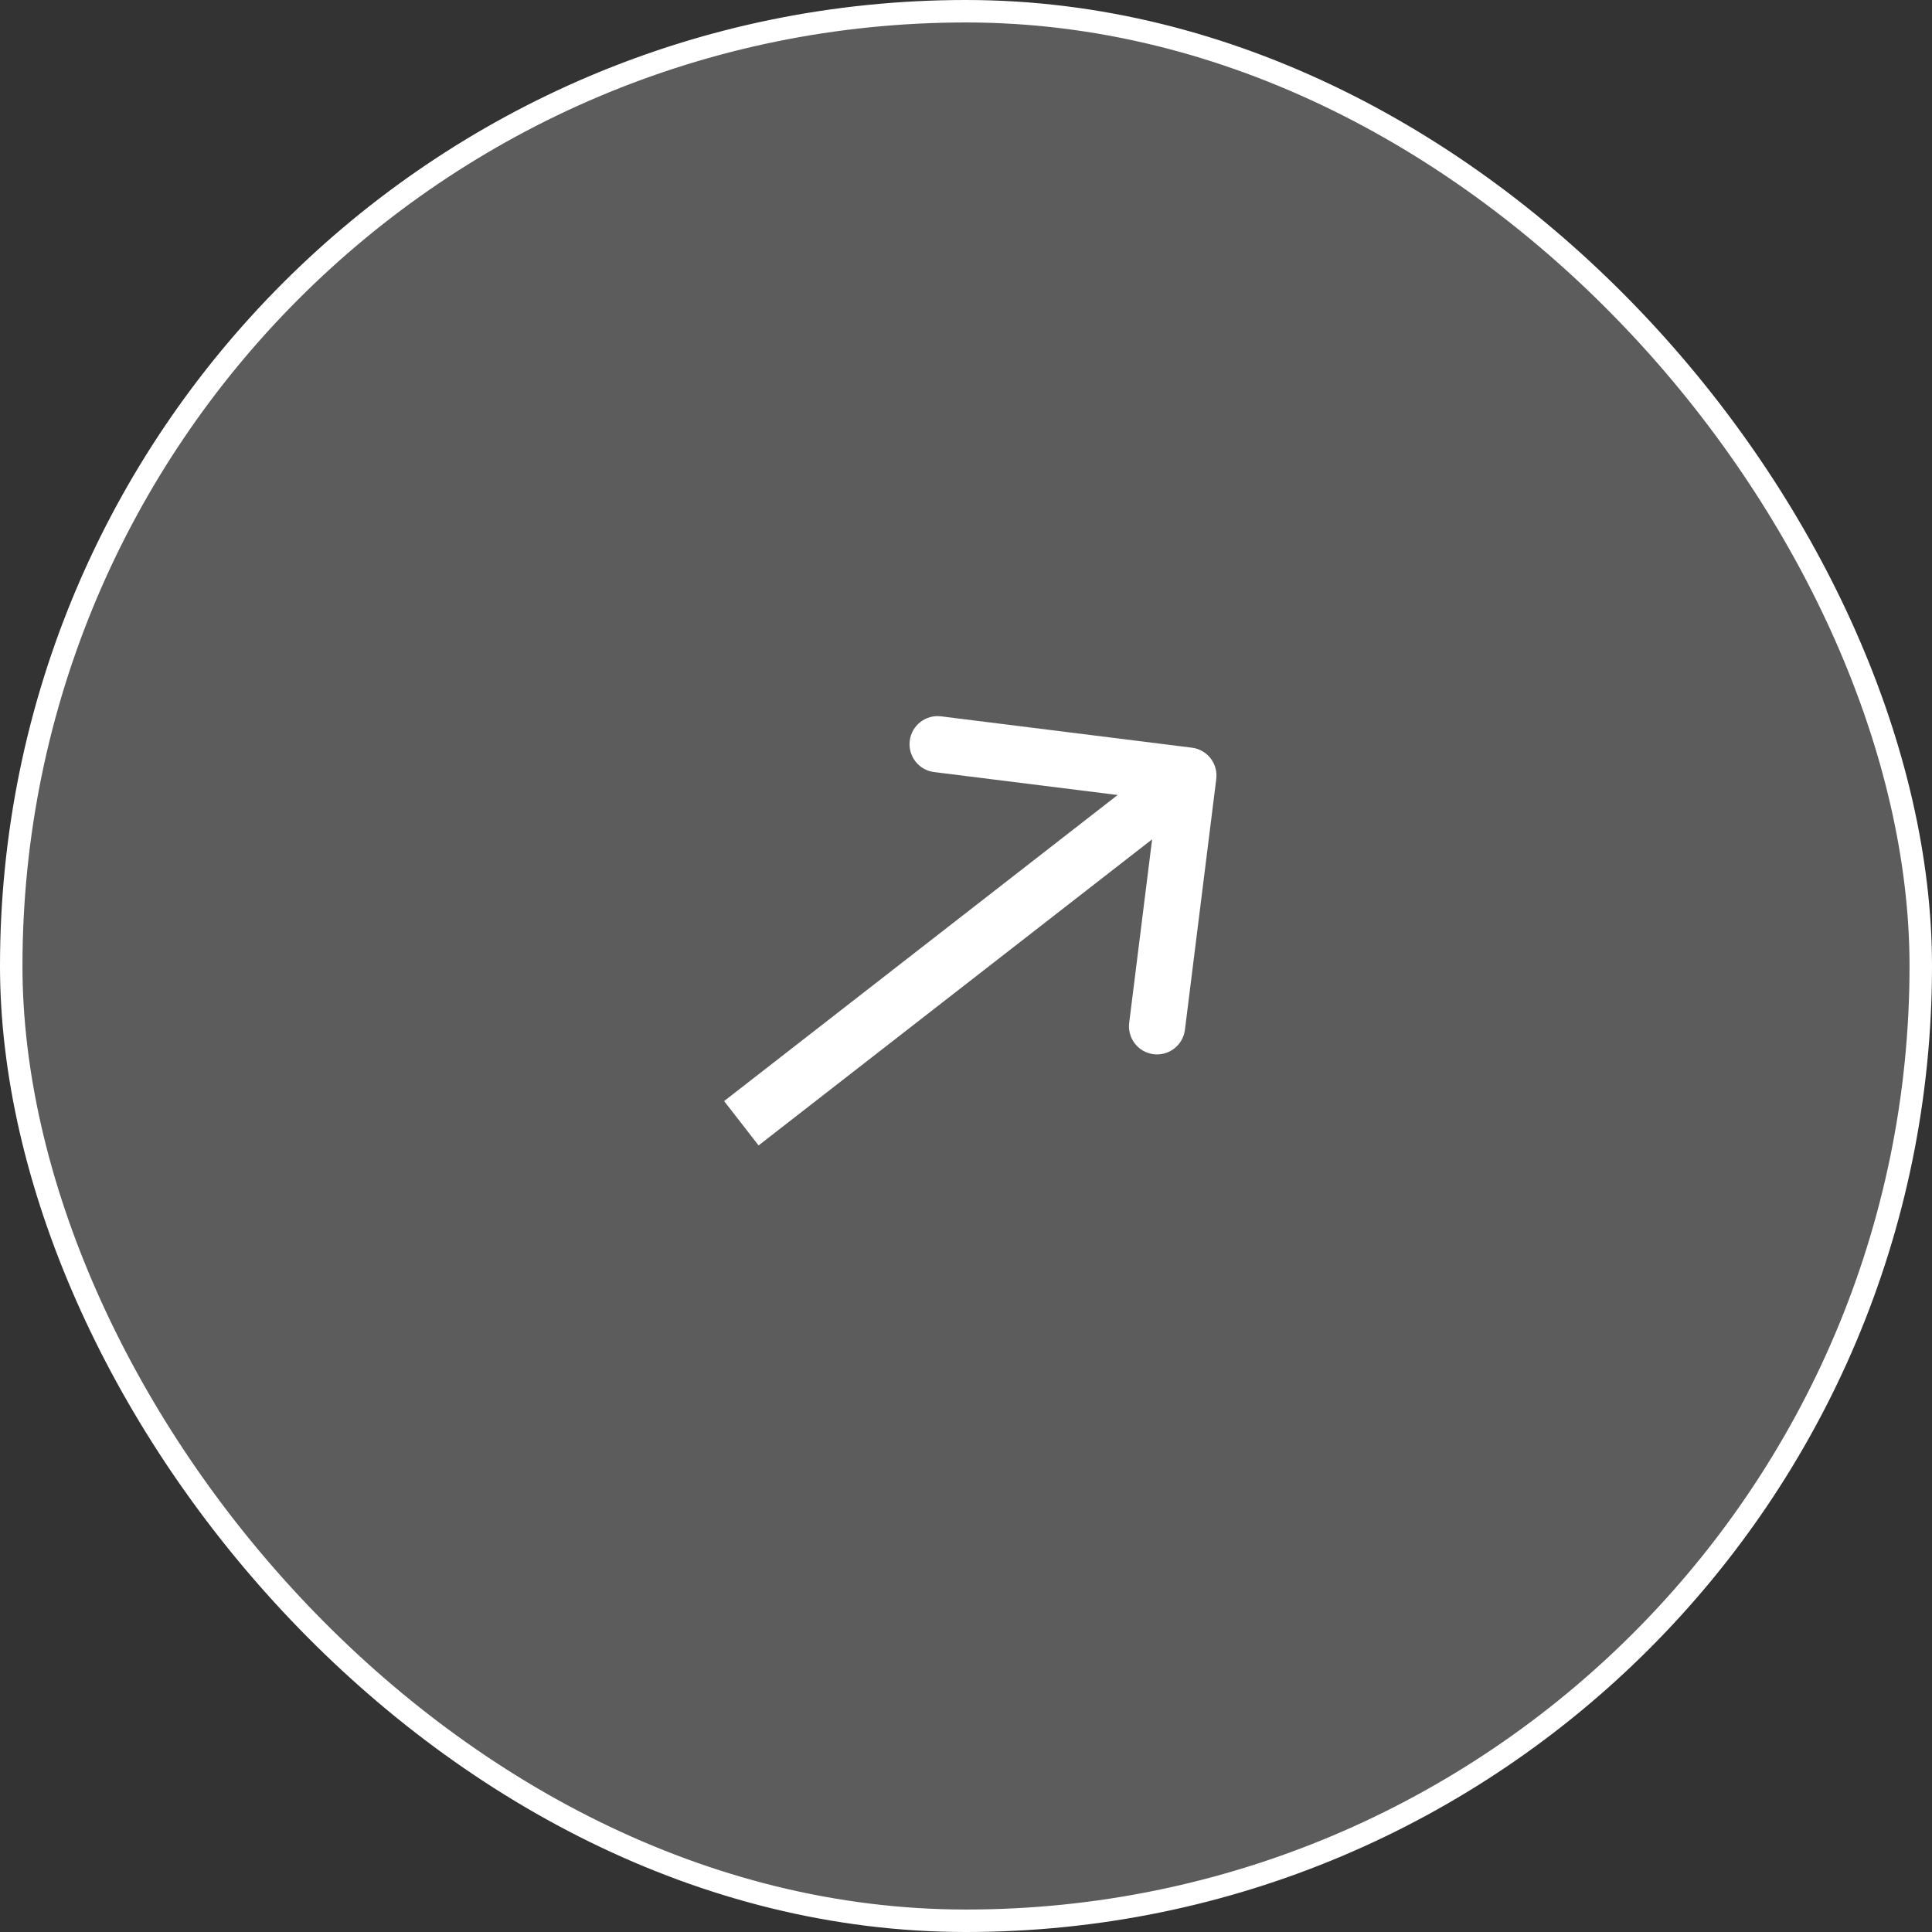
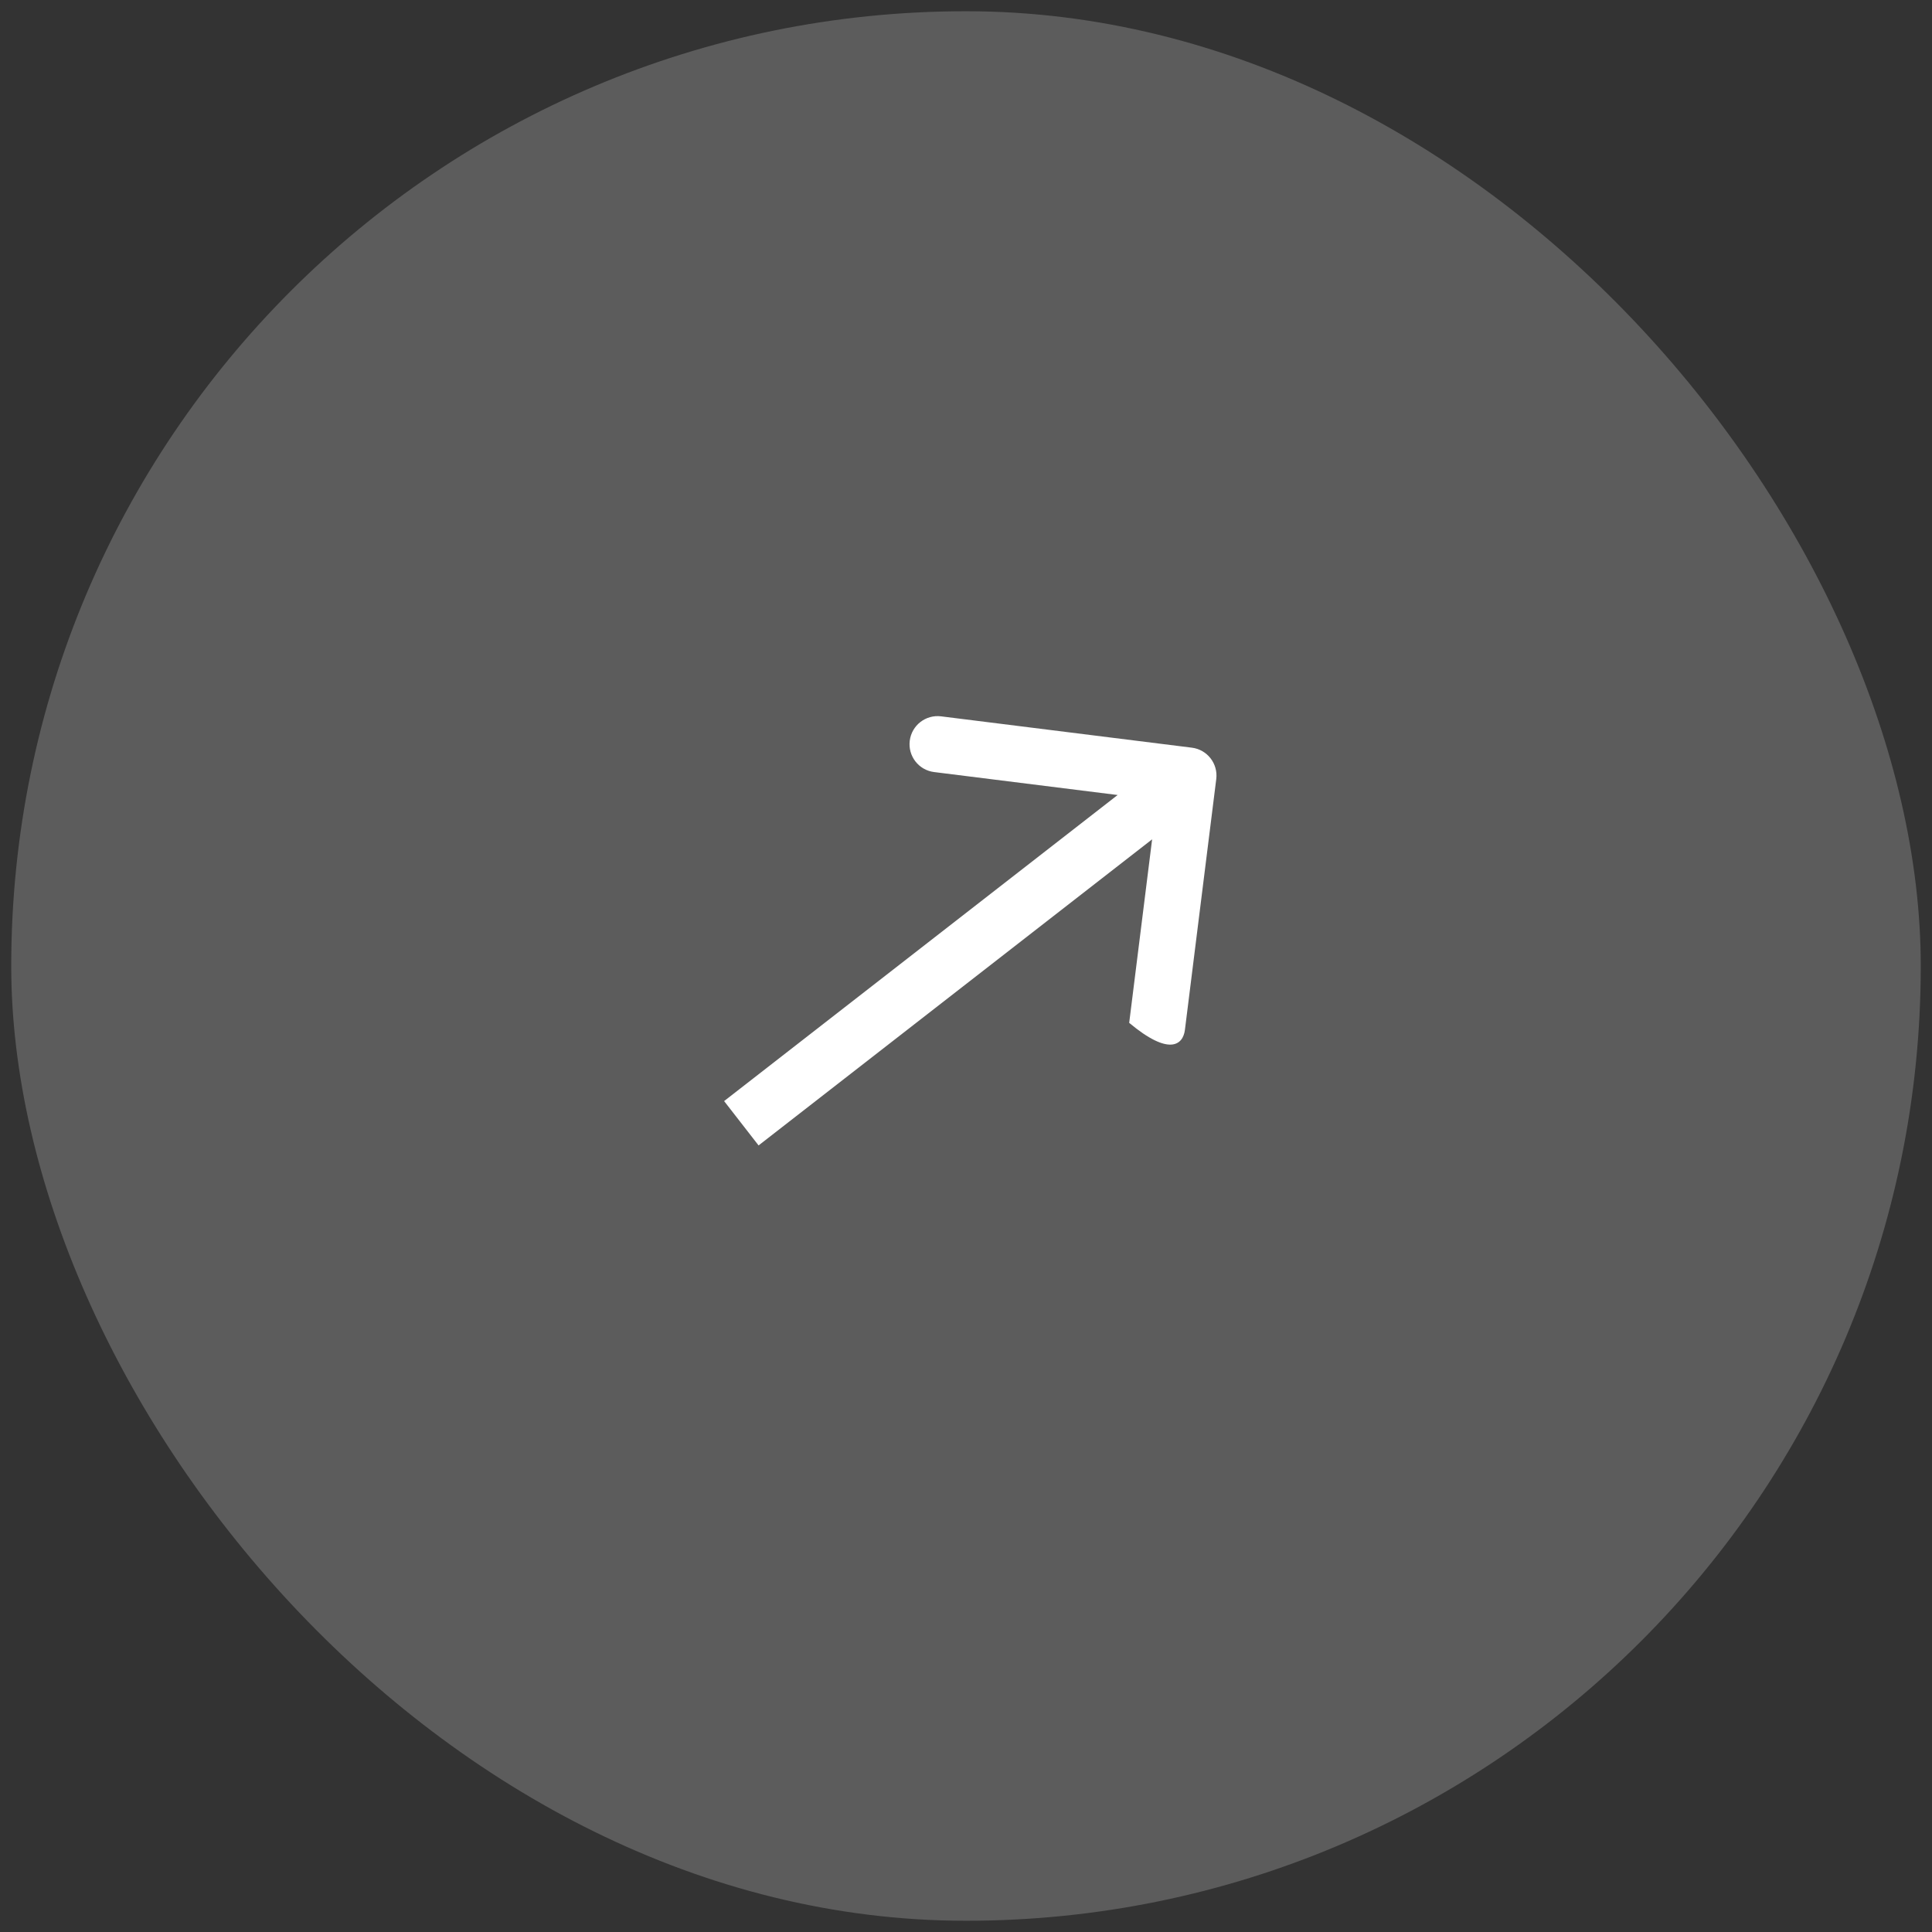
<svg xmlns="http://www.w3.org/2000/svg" width="86" height="86" viewBox="0 0 86 86" fill="none">
  <rect x="0" y="0" width="86" height="86" fill="#333333" stroke="none" />
  <rect x="0.5" y="0.5" width="85" height="85" rx="42.5" fill="white" fill-opacity="0.2" />
-   <rect x="0.5" y="0.5" width="85" height="85" rx="42.5" stroke="white" />
-   <path d="M54.14 34.678C54.225 33.993 53.74 33.368 53.055 33.282L41.892 31.887C41.206 31.801 40.582 32.287 40.496 32.972C40.41 33.657 40.896 34.282 41.581 34.367L51.504 35.608L50.264 45.531C50.178 46.216 50.664 46.84 51.349 46.926C52.034 47.012 52.659 46.526 52.745 45.841L54.14 34.678ZM33.767 50.987L53.667 35.509L52.132 33.536L32.233 49.013L33.767 50.987Z" fill="white" />
+   <path d="M54.14 34.678C54.225 33.993 53.74 33.368 53.055 33.282L41.892 31.887C41.206 31.801 40.582 32.287 40.496 32.972C40.41 33.657 40.896 34.282 41.581 34.367L51.504 35.608L50.264 45.531C52.034 47.012 52.659 46.526 52.745 45.841L54.14 34.678ZM33.767 50.987L53.667 35.509L52.132 33.536L32.233 49.013L33.767 50.987Z" fill="white" />
</svg>